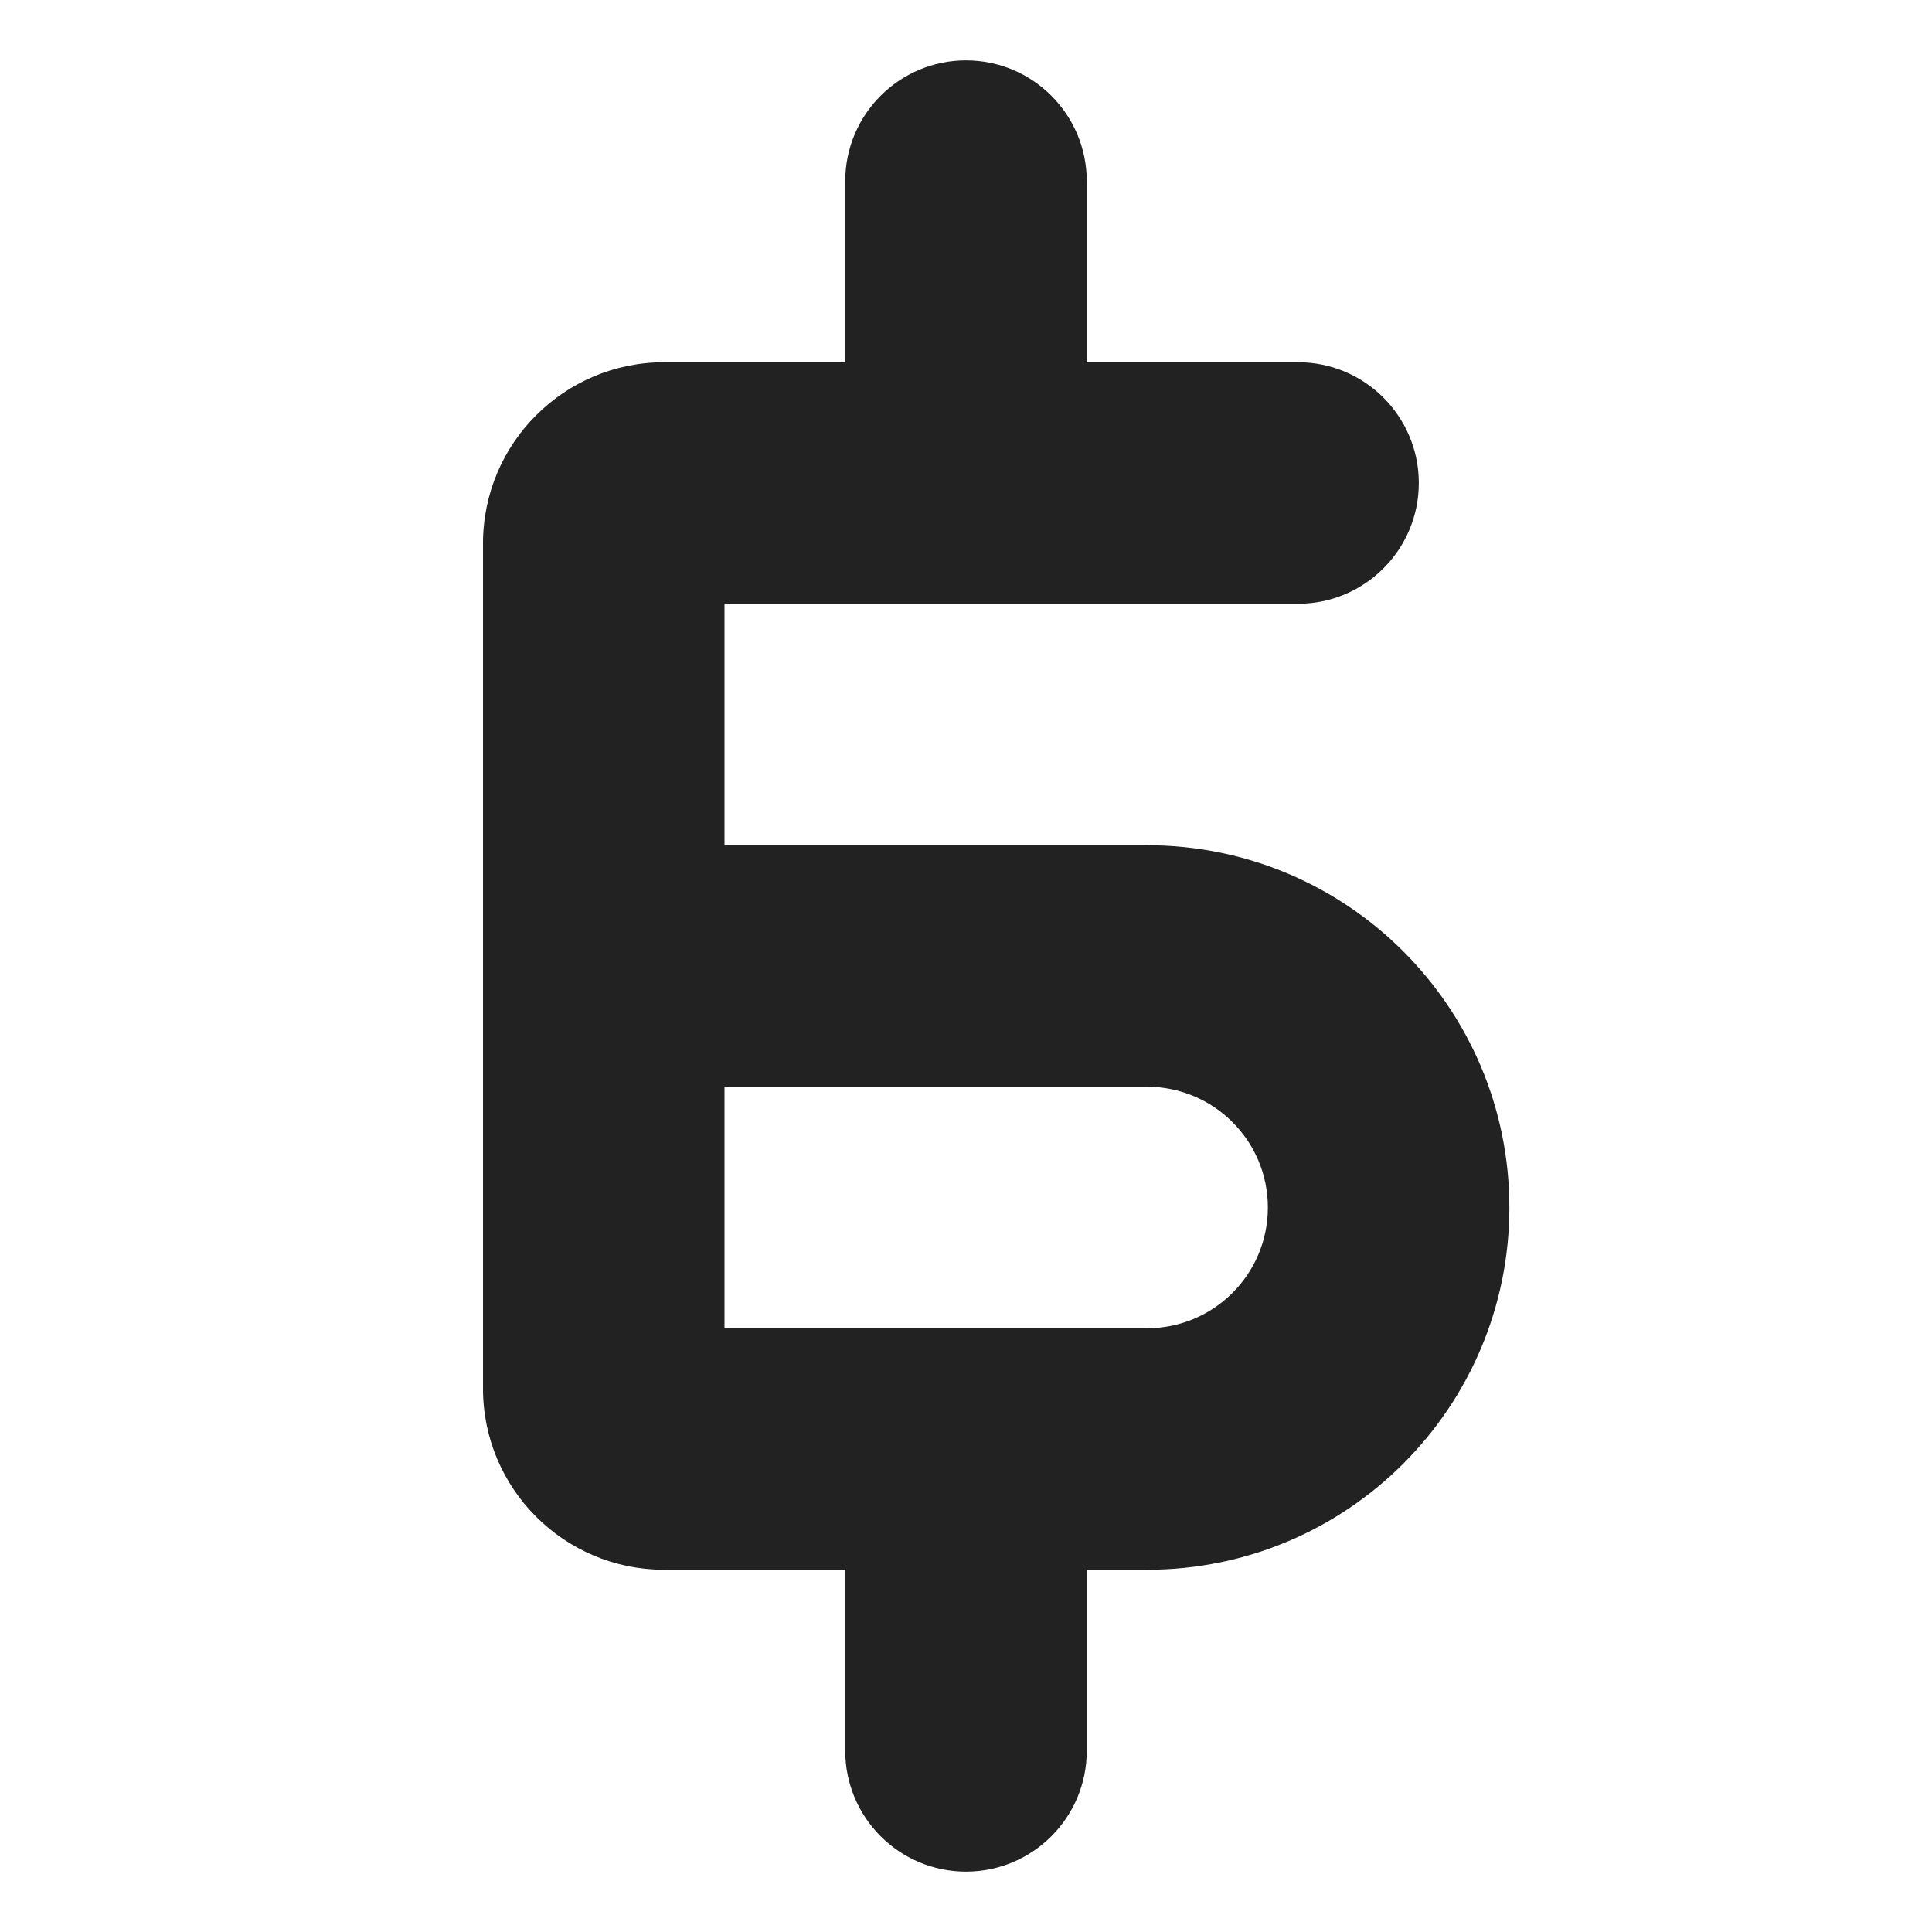
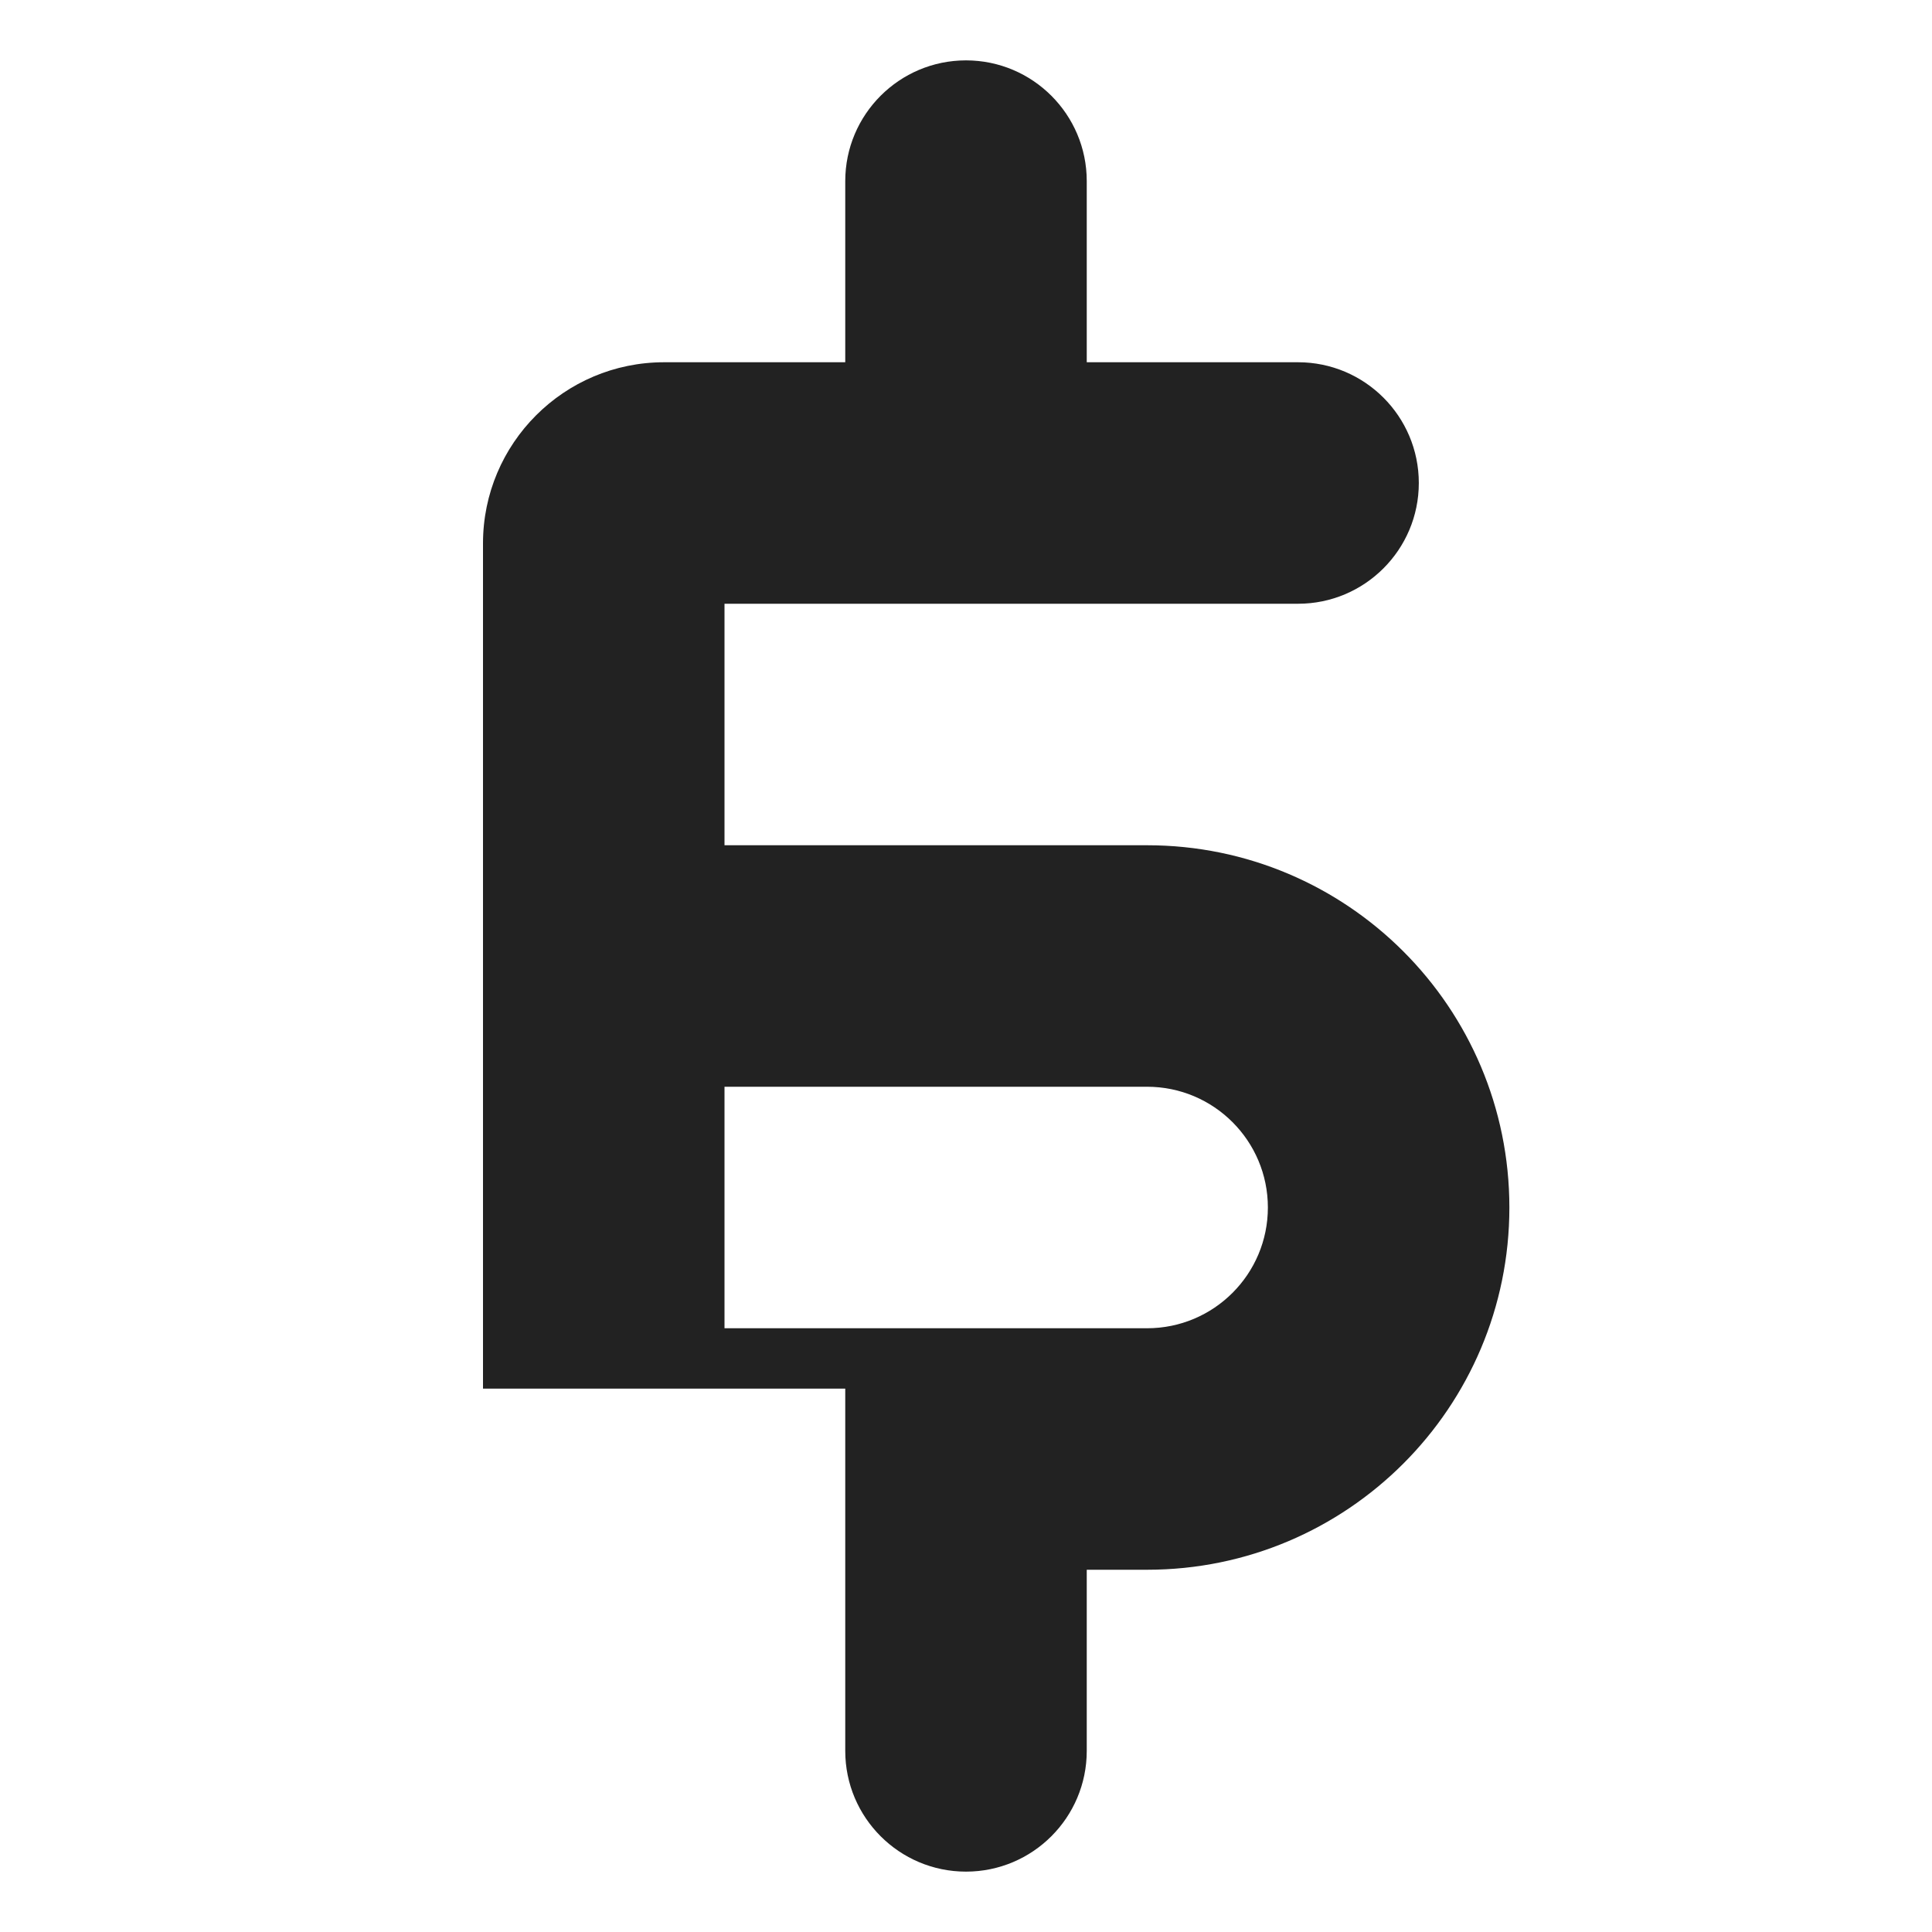
<svg xmlns="http://www.w3.org/2000/svg" width="16" height="16" viewBox="0 0 16 16" fill="none">
-   <path fill-rule="evenodd" clip-rule="evenodd" d="M9 1.5C9 0.948 8.552 0.5 8 0.5C7.448 0.5 7 0.948 7 1.5V3H5.5C4.672 3 4 3.672 4 4.5V11.5C4 12.328 4.672 13 5.5 13H7V14.5C7 15.052 7.448 15.5 8 15.5C8.552 15.5 9 15.052 9 14.5V13H9.5C11.157 13 12.5 11.657 12.5 10C12.5 8.343 11.157 7 9.5 7H6V5H10.75C11.302 5 11.75 4.552 11.75 4C11.75 3.448 11.302 3 10.75 3H9V1.5ZM6 11V9H9.5C10.052 9 10.5 9.448 10.5 10C10.5 10.552 10.052 11 9.5 11H6Z" fill="#222222" />
+   <path fill-rule="evenodd" clip-rule="evenodd" d="M9 1.5C9 0.948 8.552 0.5 8 0.5C7.448 0.5 7 0.948 7 1.5V3H5.5C4.672 3 4 3.672 4 4.5V11.5H7V14.5C7 15.052 7.448 15.5 8 15.5C8.552 15.5 9 15.052 9 14.5V13H9.5C11.157 13 12.5 11.657 12.5 10C12.5 8.343 11.157 7 9.5 7H6V5H10.75C11.302 5 11.75 4.552 11.75 4C11.75 3.448 11.302 3 10.75 3H9V1.5ZM6 11V9H9.5C10.052 9 10.5 9.448 10.5 10C10.5 10.552 10.052 11 9.5 11H6Z" fill="#222222" />
</svg>